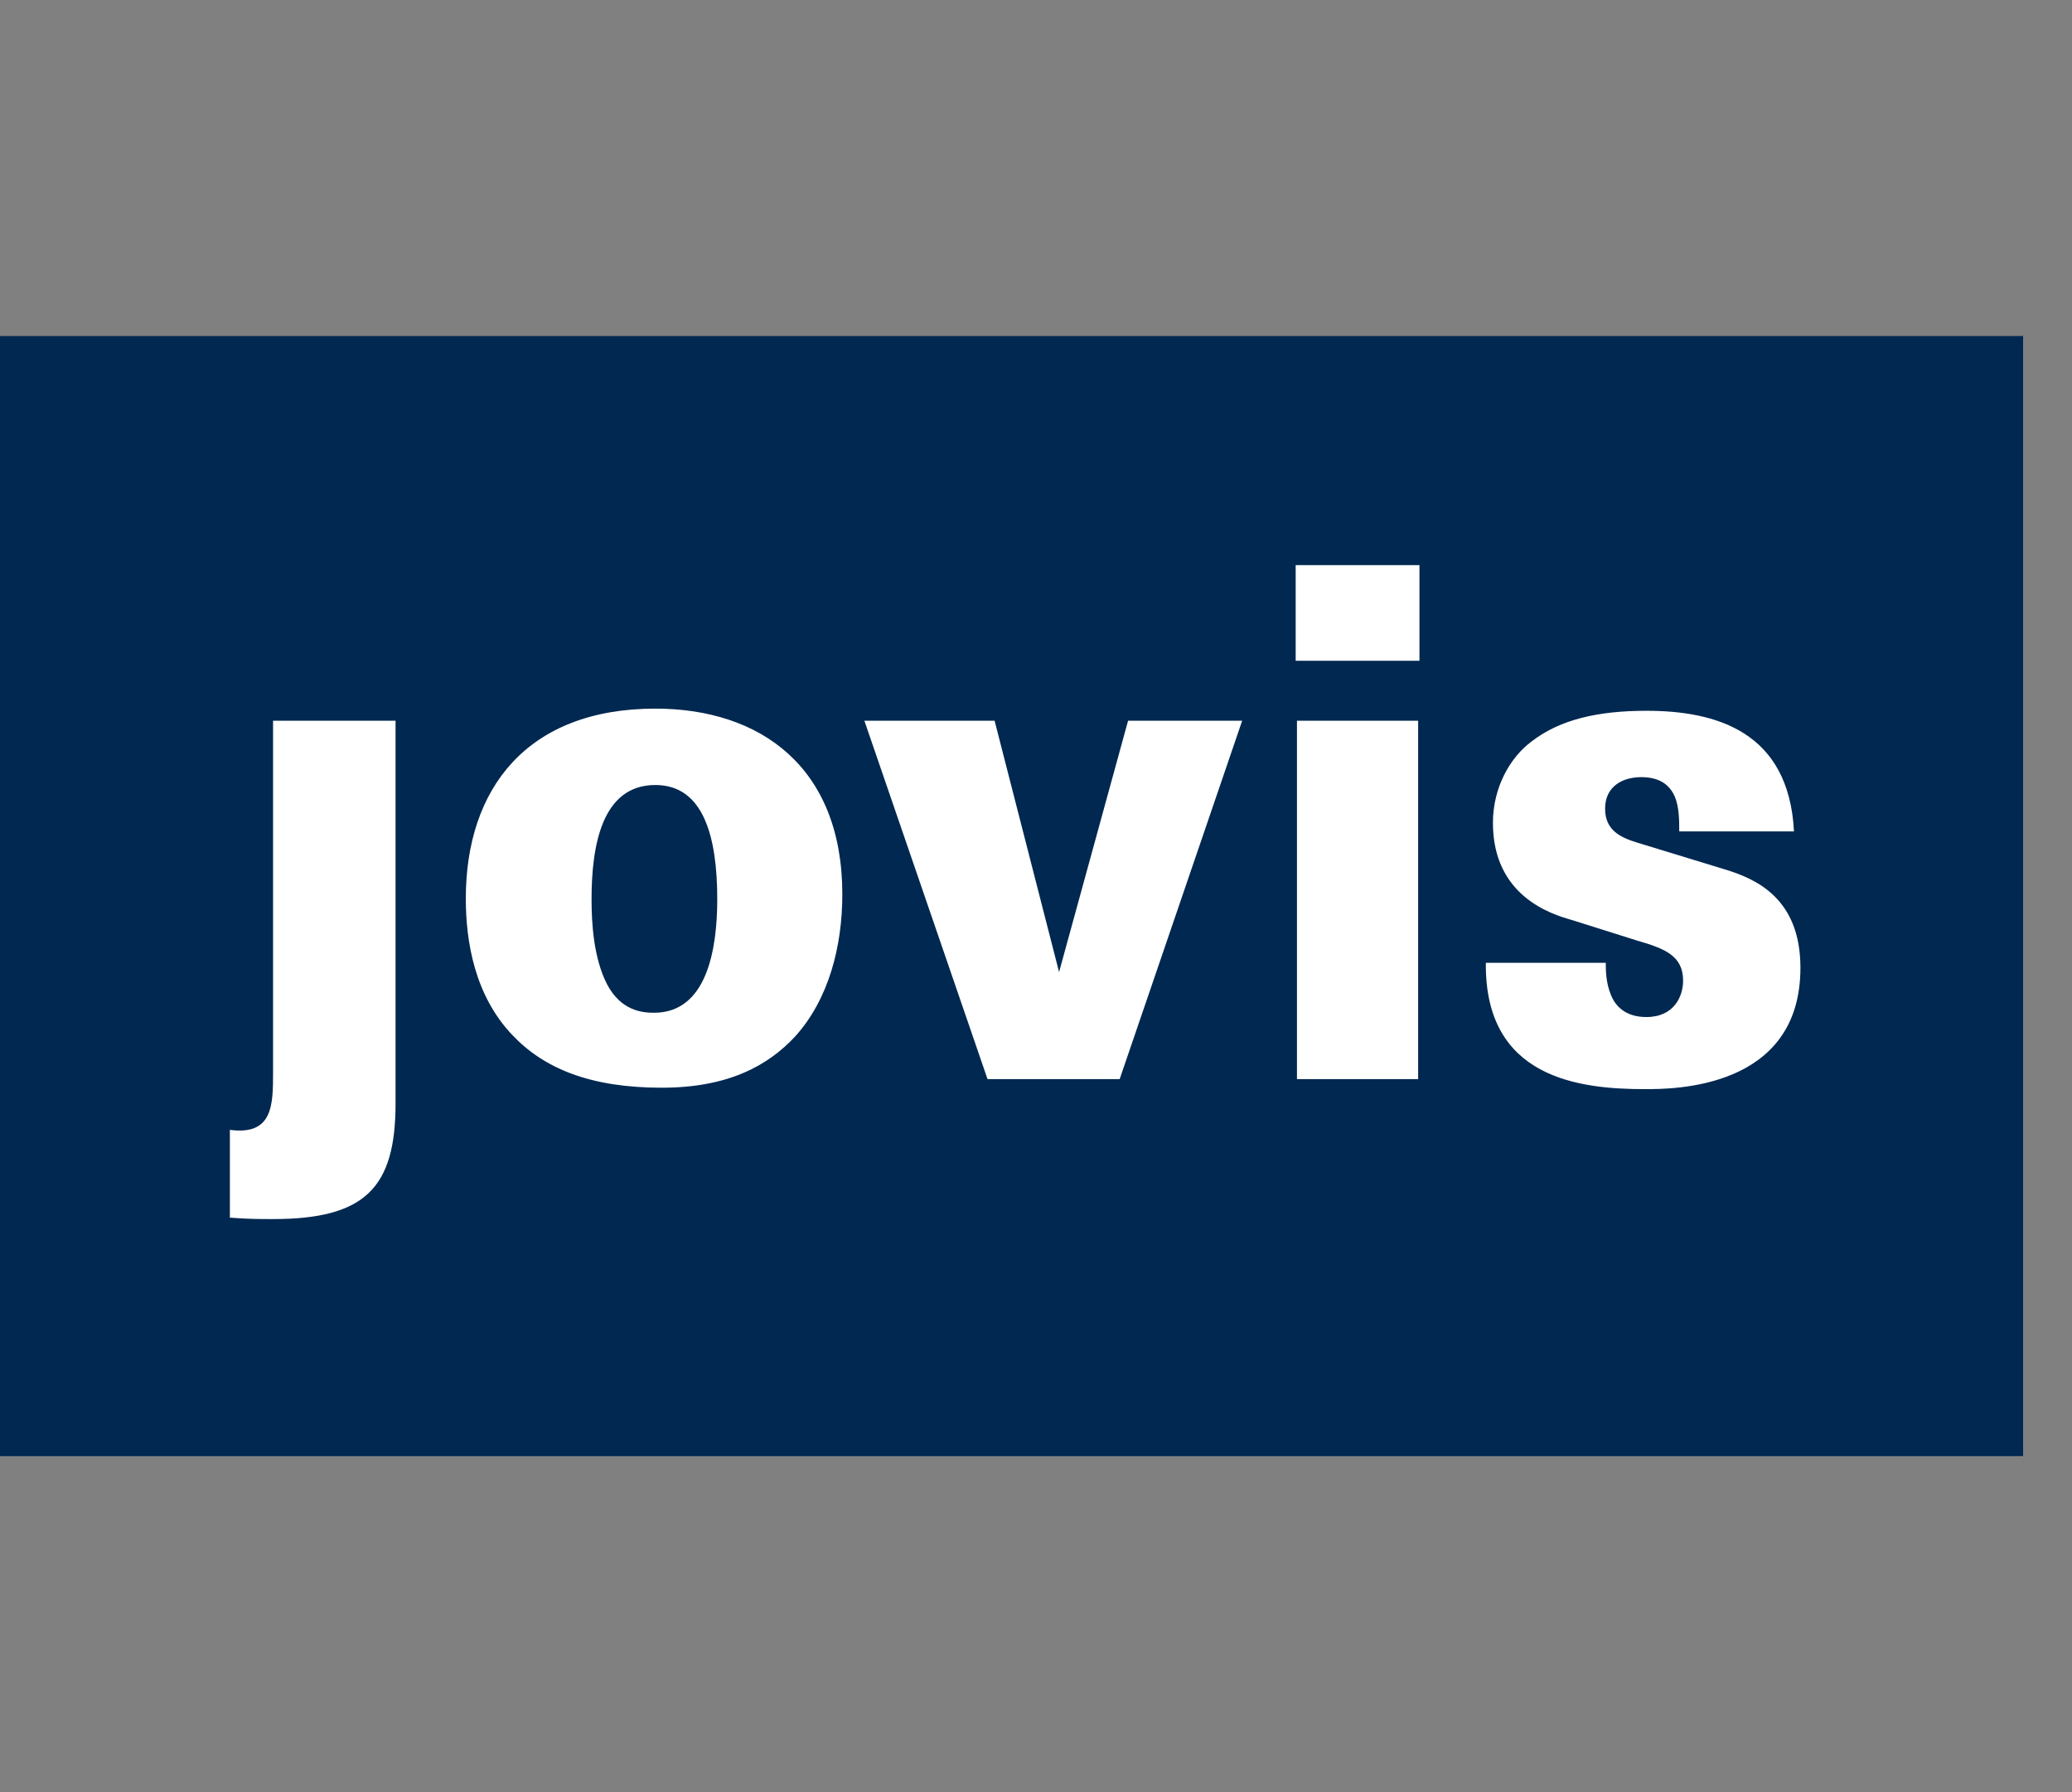
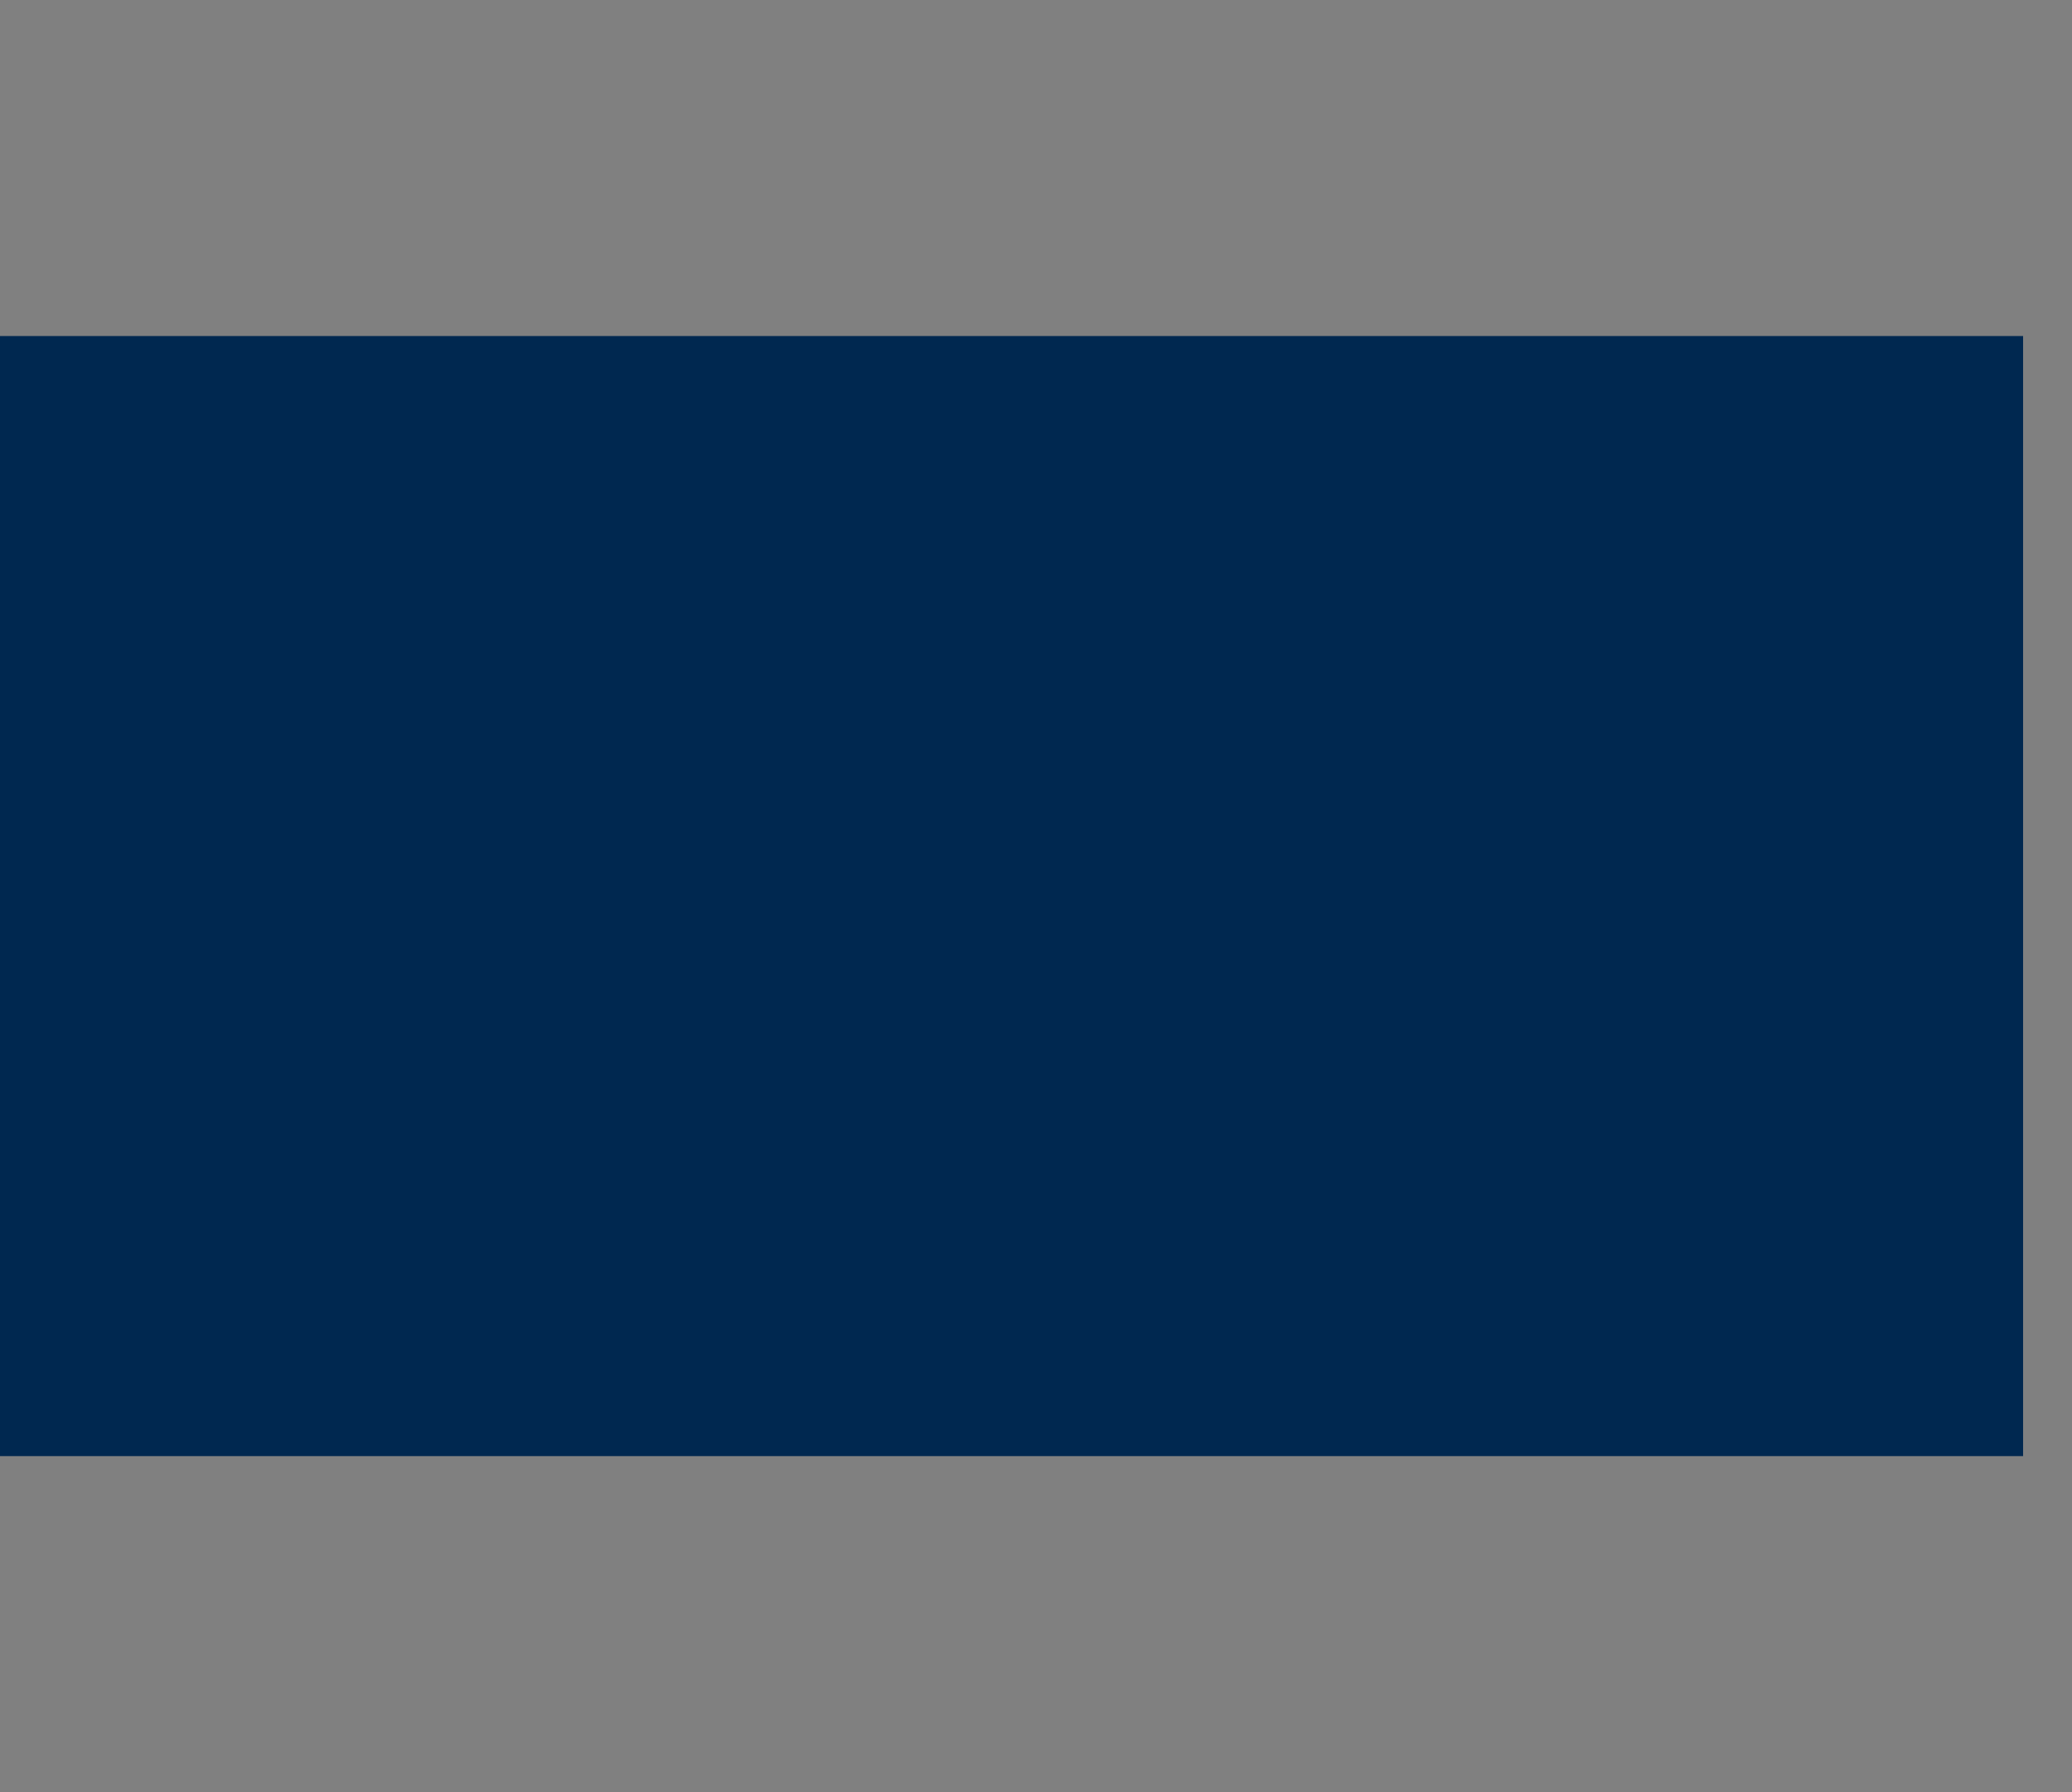
<svg xmlns="http://www.w3.org/2000/svg" width="74" height="64" viewBox="0 0 74 64" fill="none">
  <rect x="0" y="0" width="74" height="64" fill="#808080" stroke="none" />
  <path d="M0 12V52H72.253V12H0Z" fill="#002850" />
-   <path d="M8.21 43.484C8.901 43.535 9.2 43.535 9.752 43.535C13.045 43.535 14.127 42.413 14.127 39.405V25.739H9.752V38.283C9.752 39.456 9.752 40.553 8.21 40.349V43.485V43.484ZM16.636 32.088C16.636 33.643 16.959 35.555 18.294 36.958C19.423 38.156 21.08 38.844 23.636 38.844C26.007 38.844 27.435 38.054 28.402 37.009C29.599 35.683 30.083 33.796 30.083 31.935C30.083 27.397 27.159 25.306 23.406 25.306C18.824 25.306 16.636 28.162 16.636 32.088ZM21.127 32.114C21.127 30.201 21.495 28.034 23.406 28.034C25.133 28.034 25.616 29.895 25.616 32.114C25.616 33.898 25.248 36.167 23.36 36.167C22.969 36.167 22.186 36.116 21.679 35.147C21.195 34.204 21.127 32.955 21.127 32.114ZM35.268 38.538H39.988L44.363 25.739H40.288L37.824 34.714L35.522 25.739H30.871L35.269 38.538H35.268ZM46.274 23.598H50.695V20.182H46.274V23.598ZM46.32 38.538H50.648V25.739H46.32V38.538ZM53.066 34.383C53.02 38.513 56.405 38.895 58.753 38.895C59.766 38.895 64.301 38.895 64.301 34.561C64.301 32.063 62.69 31.374 61.584 31.042L58.499 30.099C57.809 29.895 57.325 29.614 57.325 28.875C57.325 28.085 57.947 27.753 58.615 27.753C59.282 27.753 59.628 28.034 59.812 28.442C59.973 28.824 59.973 29.309 59.973 29.691H64.071C63.887 26.122 61.286 25.383 58.799 25.383C57.095 25.383 55.714 25.689 54.7 26.479C53.94 27.04 53.319 28.111 53.319 29.385C53.319 32.011 55.414 32.648 56.128 32.852L58.476 33.592C59.444 33.872 60.111 34.127 60.111 35.02C60.111 35.581 59.789 36.32 58.799 36.32C58.062 36.32 57.694 35.938 57.533 35.53C57.349 35.096 57.349 34.612 57.349 34.383H53.066Z" fill="white" />
</svg>